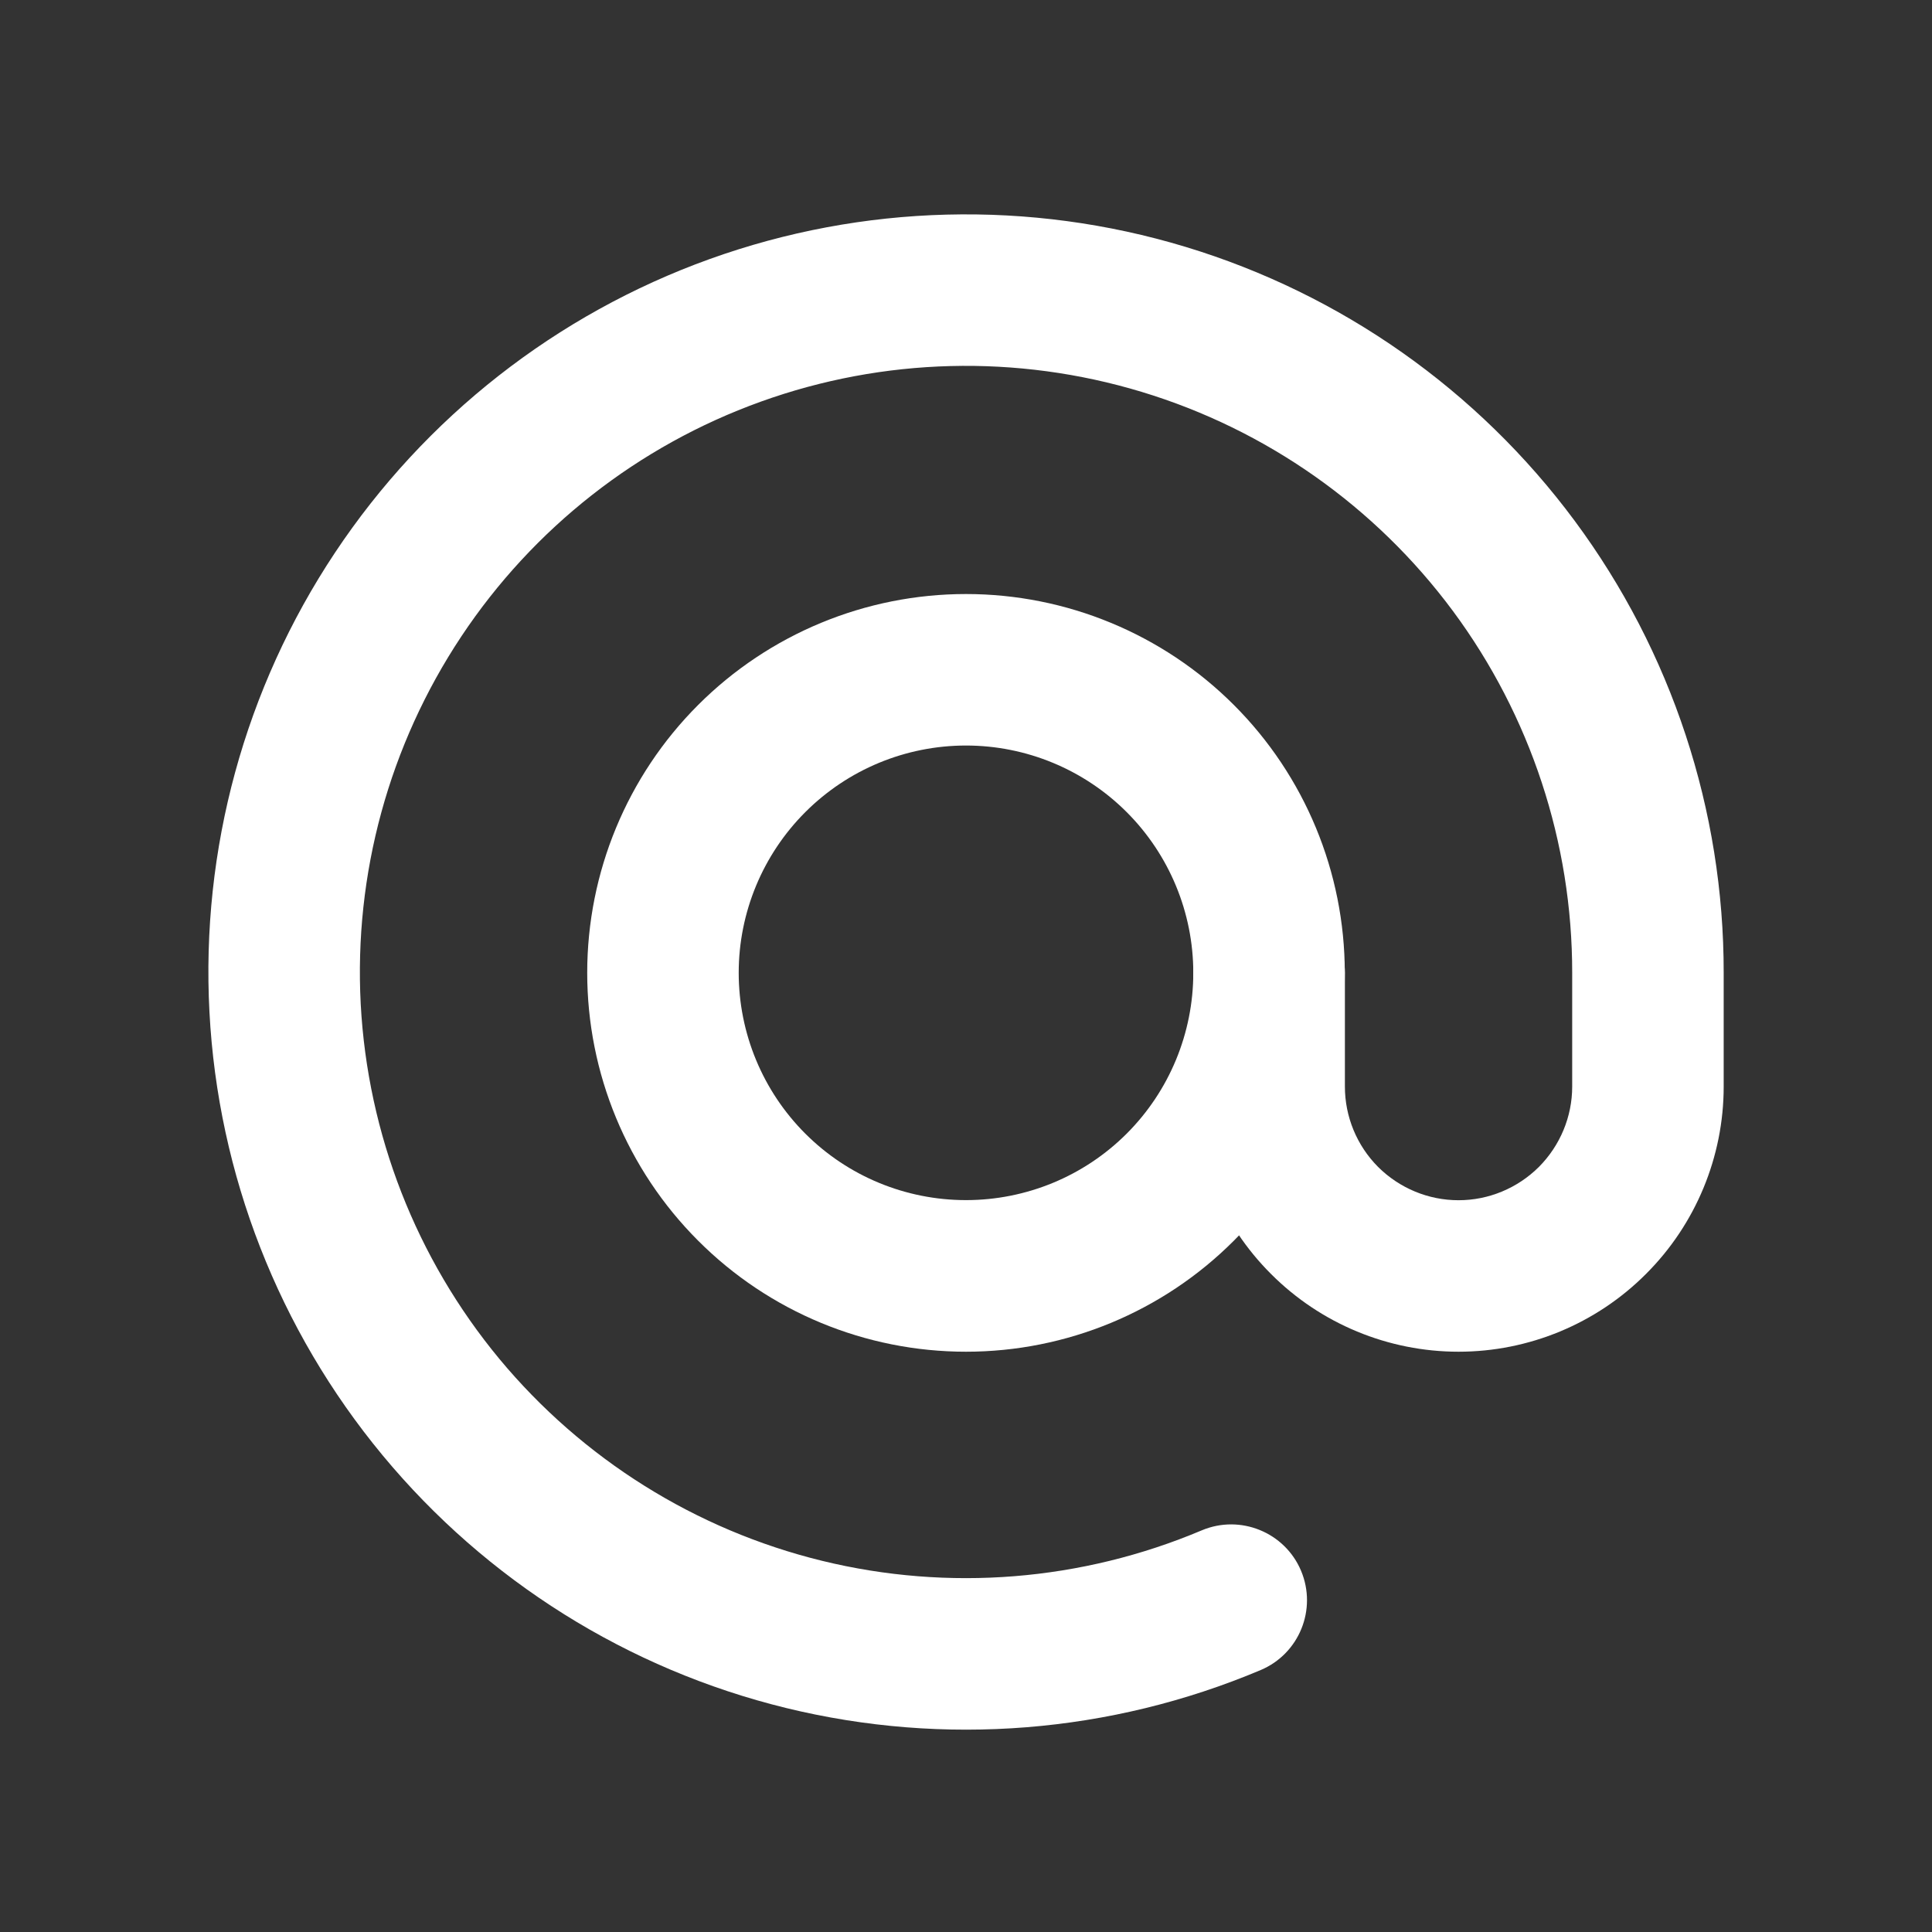
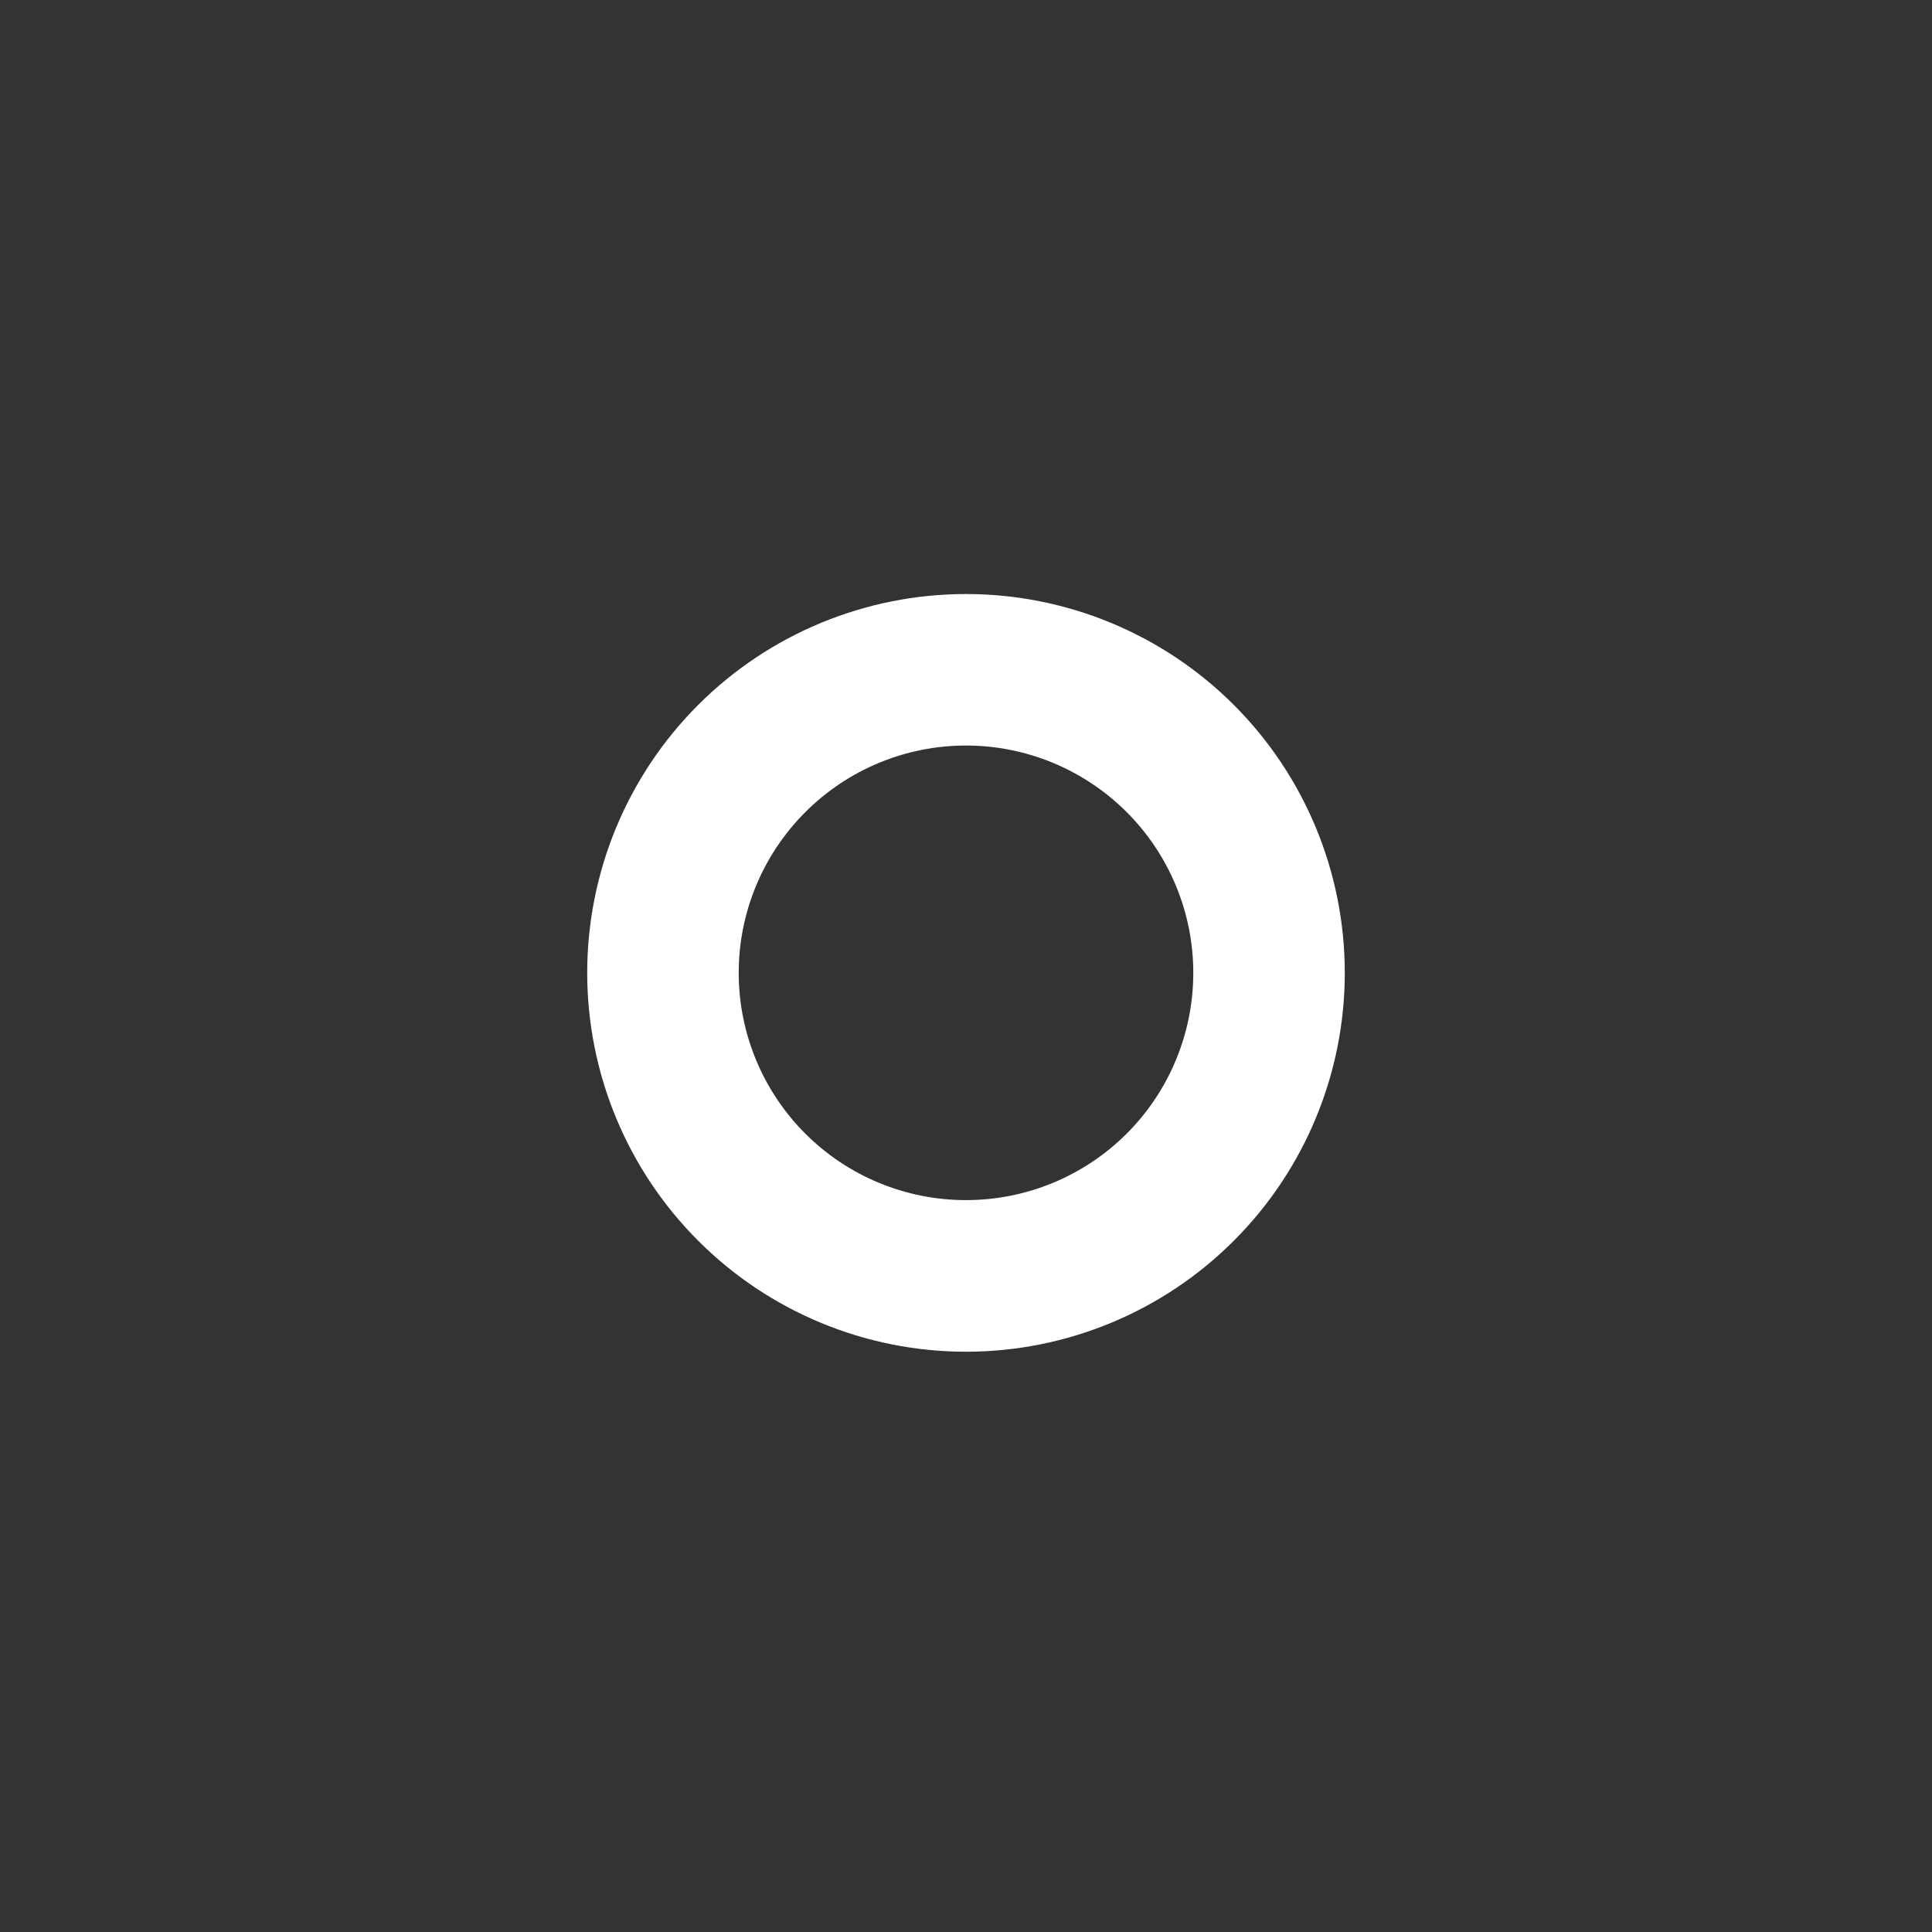
<svg xmlns="http://www.w3.org/2000/svg" width="17" height="17" viewBox="0 0 17 17" fill="none">
  <rect x="0" y="0" width="17" height="17" fill="#333333" stroke="none" />
  <path fill-rule="evenodd" clip-rule="evenodd" d="M6.143 6.203C6.768 5.578 7.616 5.227 8.5 5.227C9.384 5.227 10.232 5.578 10.857 6.203C11.482 6.828 11.833 7.676 11.833 8.56C11.833 9.444 11.482 10.292 10.857 10.917C10.232 11.543 9.384 11.894 8.5 11.894C7.616 11.894 6.768 11.543 6.143 10.917C5.518 10.292 5.167 9.444 5.167 8.56C5.167 7.676 5.518 6.828 6.143 6.203ZM8.5 6.56C7.969 6.56 7.461 6.771 7.086 7.146C6.711 7.521 6.5 8.03 6.5 8.56C6.5 9.091 6.711 9.6 7.086 9.975C7.461 10.35 7.969 10.56 8.5 10.56C9.03 10.56 9.539 10.35 9.914 9.975C10.289 9.6 10.5 9.091 10.5 8.56C10.5 8.03 10.289 7.521 9.914 7.146C9.539 6.771 9.03 6.56 8.5 6.56Z" fill="white" />
-   <path fill-rule="evenodd" clip-rule="evenodd" d="M6.243 2.28C7.591 1.795 9.06 1.757 10.431 2.172C11.802 2.587 13.003 3.432 13.856 4.583C14.709 5.734 15.169 7.129 15.167 8.561L14.5 8.561H15.167V8.561V9.561C15.167 10.179 14.921 10.773 14.483 11.21C14.046 11.648 13.452 11.894 12.834 11.894C12.215 11.894 11.621 11.648 11.184 11.21C10.746 10.773 10.5 10.179 10.5 9.561V8.561C10.5 8.192 10.799 7.894 11.167 7.894C11.535 7.894 11.834 8.192 11.834 8.561V9.561C11.834 9.826 11.939 10.08 12.126 10.268C12.314 10.455 12.568 10.561 12.834 10.561C13.099 10.561 13.353 10.455 13.541 10.268C13.728 10.08 13.834 9.826 13.834 9.561V8.56C13.835 7.414 13.467 6.298 12.785 5.377C12.102 4.456 11.142 3.78 10.045 3.448C8.948 3.116 7.773 3.146 6.695 3.534C5.616 3.922 4.692 4.647 4.058 5.602C3.424 6.557 3.114 7.69 3.174 8.834C3.235 9.979 3.662 11.073 4.393 11.956C5.125 12.838 6.121 13.462 7.234 13.734C8.347 14.006 9.518 13.912 10.574 13.466C10.913 13.323 11.305 13.482 11.448 13.821C11.591 14.161 11.432 14.552 11.093 14.695C9.773 15.252 8.309 15.369 6.917 15.029C5.526 14.689 4.281 13.909 3.367 12.806C2.453 11.703 1.918 10.335 1.843 8.905C1.767 7.474 2.154 6.057 2.947 4.864C3.74 3.671 4.896 2.765 6.243 2.28Z" fill="white" />
</svg>